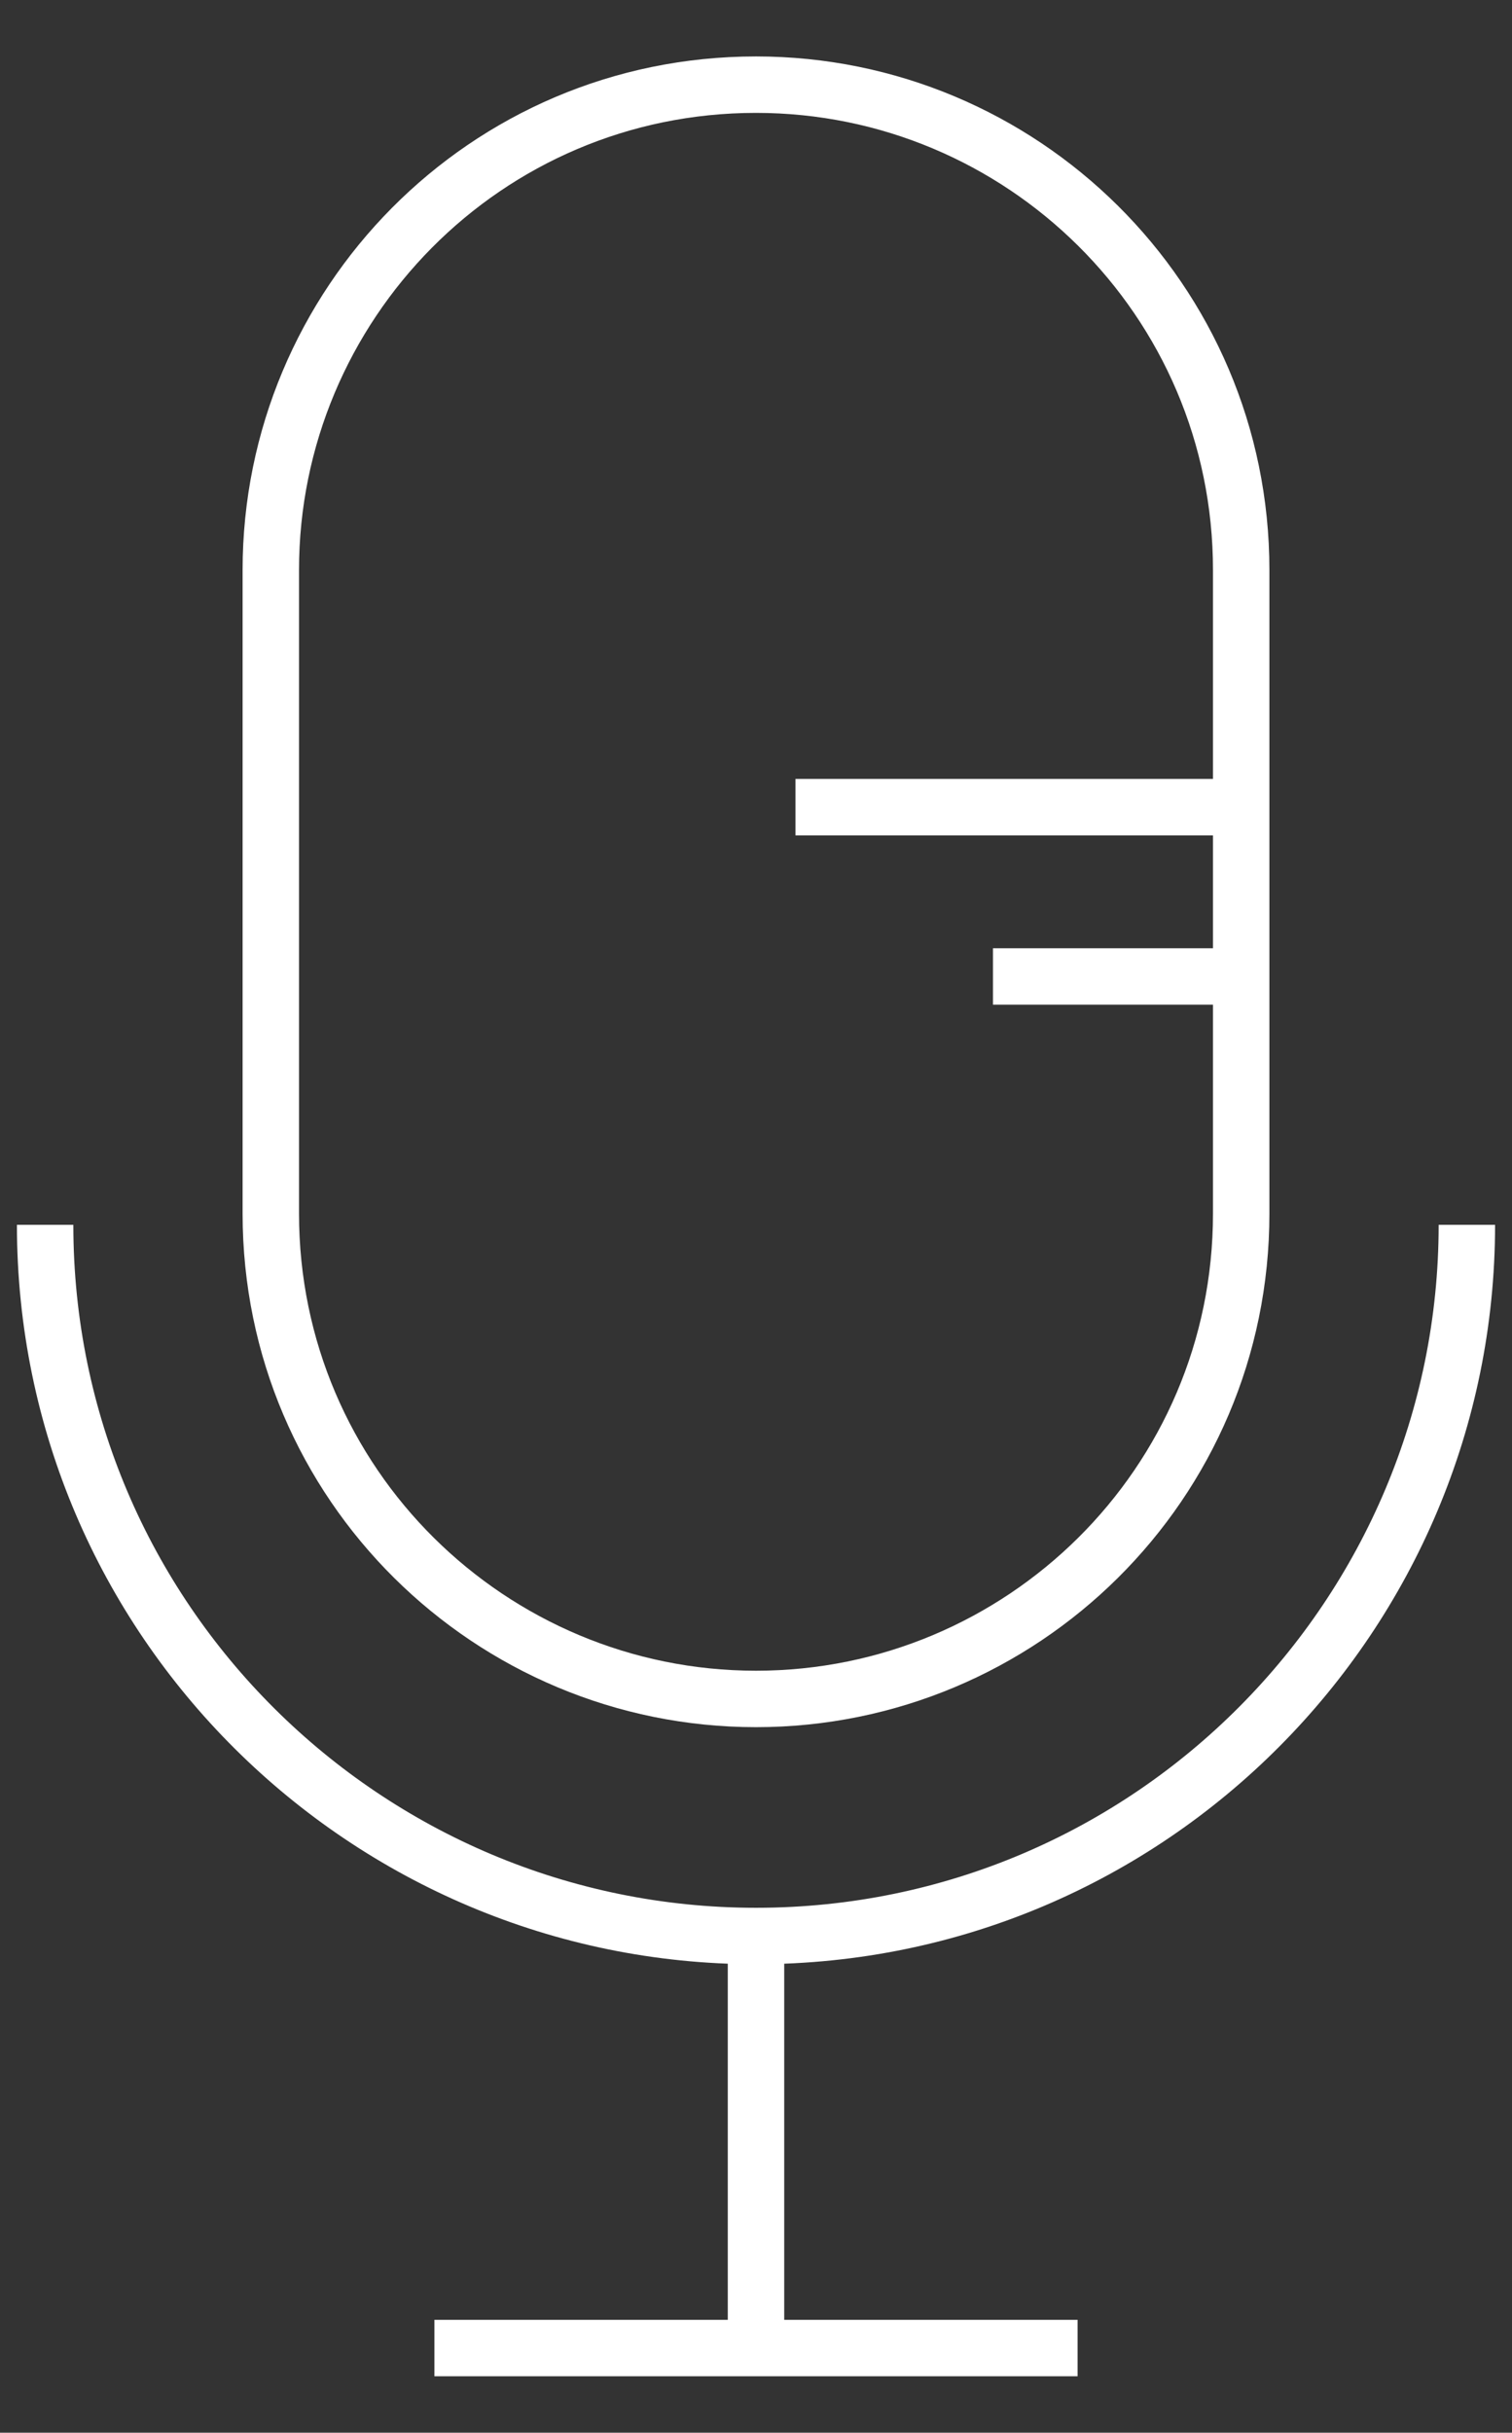
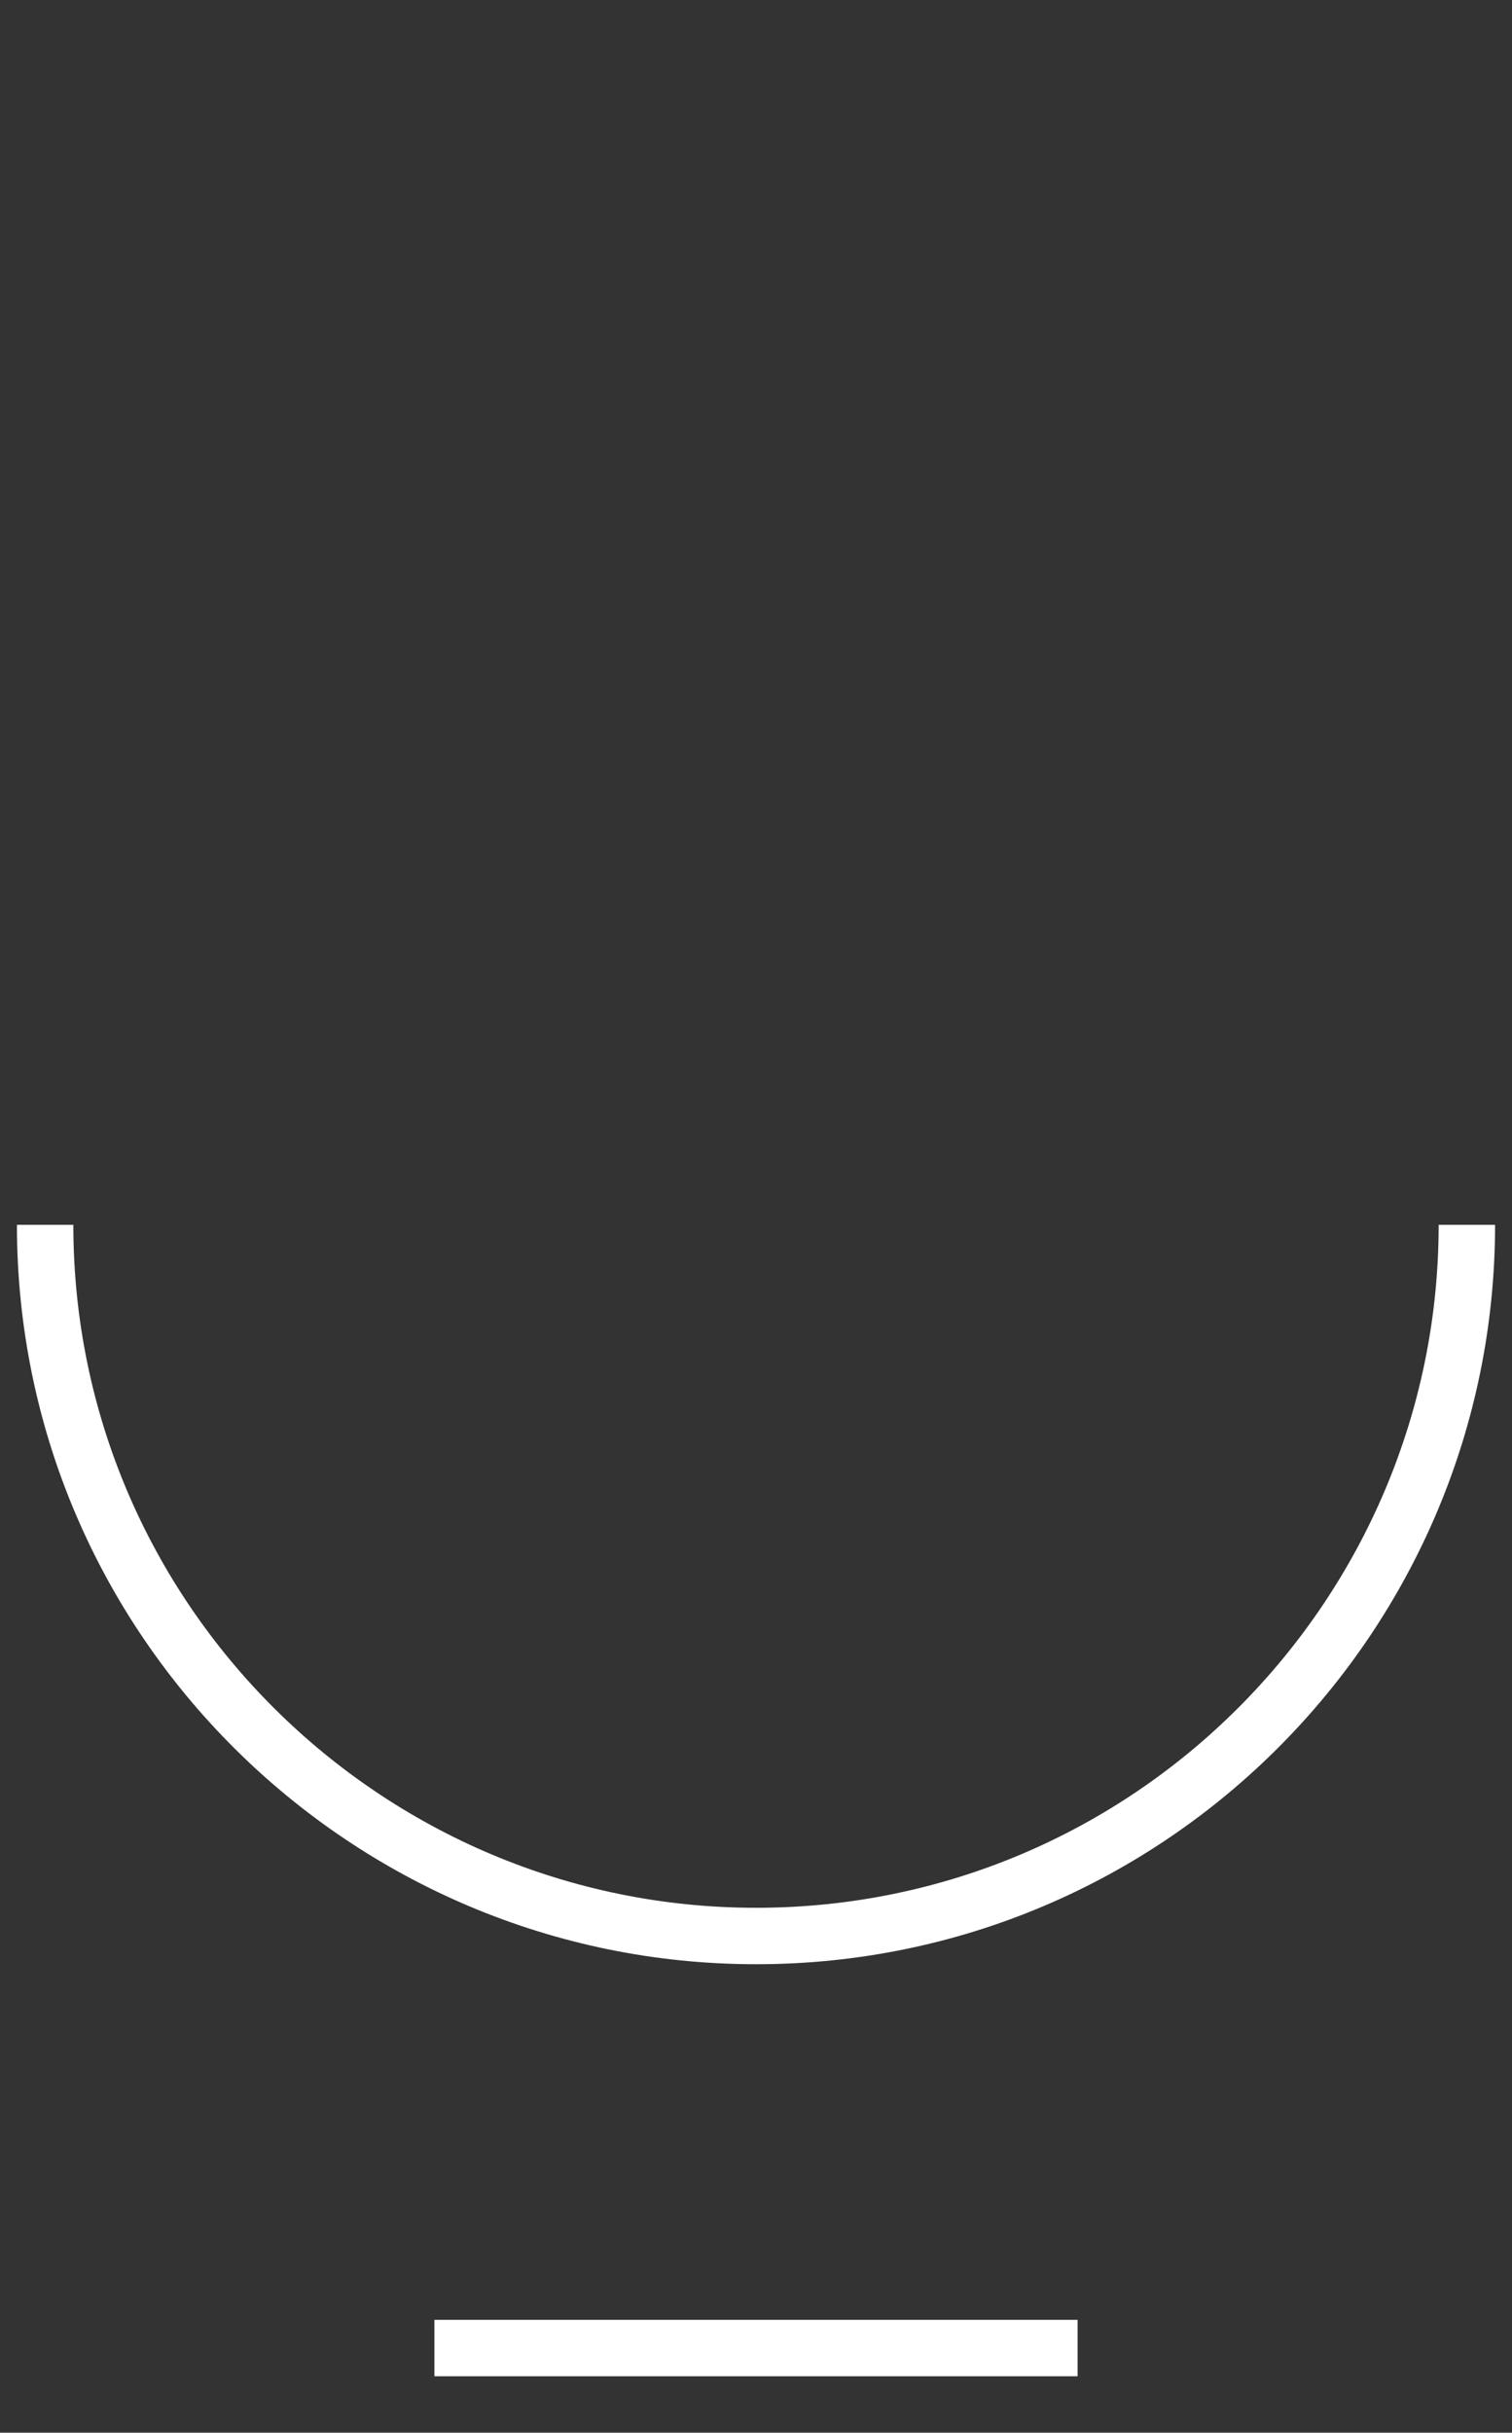
<svg xmlns="http://www.w3.org/2000/svg" version="1.1" id="Isolation_Mode" x="0px" y="0px" viewBox="0 0 26.8 43.1" style="enable-background:new 0 0 26.8 43.1;" xml:space="preserve">
  <rect x="0" y="0" width="26.8" height="43.1" fill="#333333" stroke="none" />
  <style type="text/css">
	.st0{fill:none;stroke:#FFFFFF;stroke-miterlimit:10;}
</style>
  <g>
-     <path class="st0" d="M13.4,30.1L13.4,30.1c-4.7,0-8.6-3.8-8.6-8.6V10.1c0-4.7,3.8-8.6,8.6-8.6h0c4.7,0,8.6,3.8,8.6,8.6v11.4   C22,26.3,18.1,30.1,13.4,30.1z" />
    <path class="st0" d="M26,21.7c0,6.9-5.6,12.6-12.6,12.6h0c-6.9,0-12.6-5.6-12.6-12.6" />
    <line class="st0" x1="7.7" y1="41.6" x2="19.1" y2="41.6" />
-     <line class="st0" x1="13.4" y1="34.3" x2="13.4" y2="41.6" />
-     <line class="st0" x1="14.1" y1="14.3" x2="22" y2="14.3" />
-     <line class="st0" x1="17.6" y1="17.3" x2="22" y2="17.3" />
  </g>
</svg>